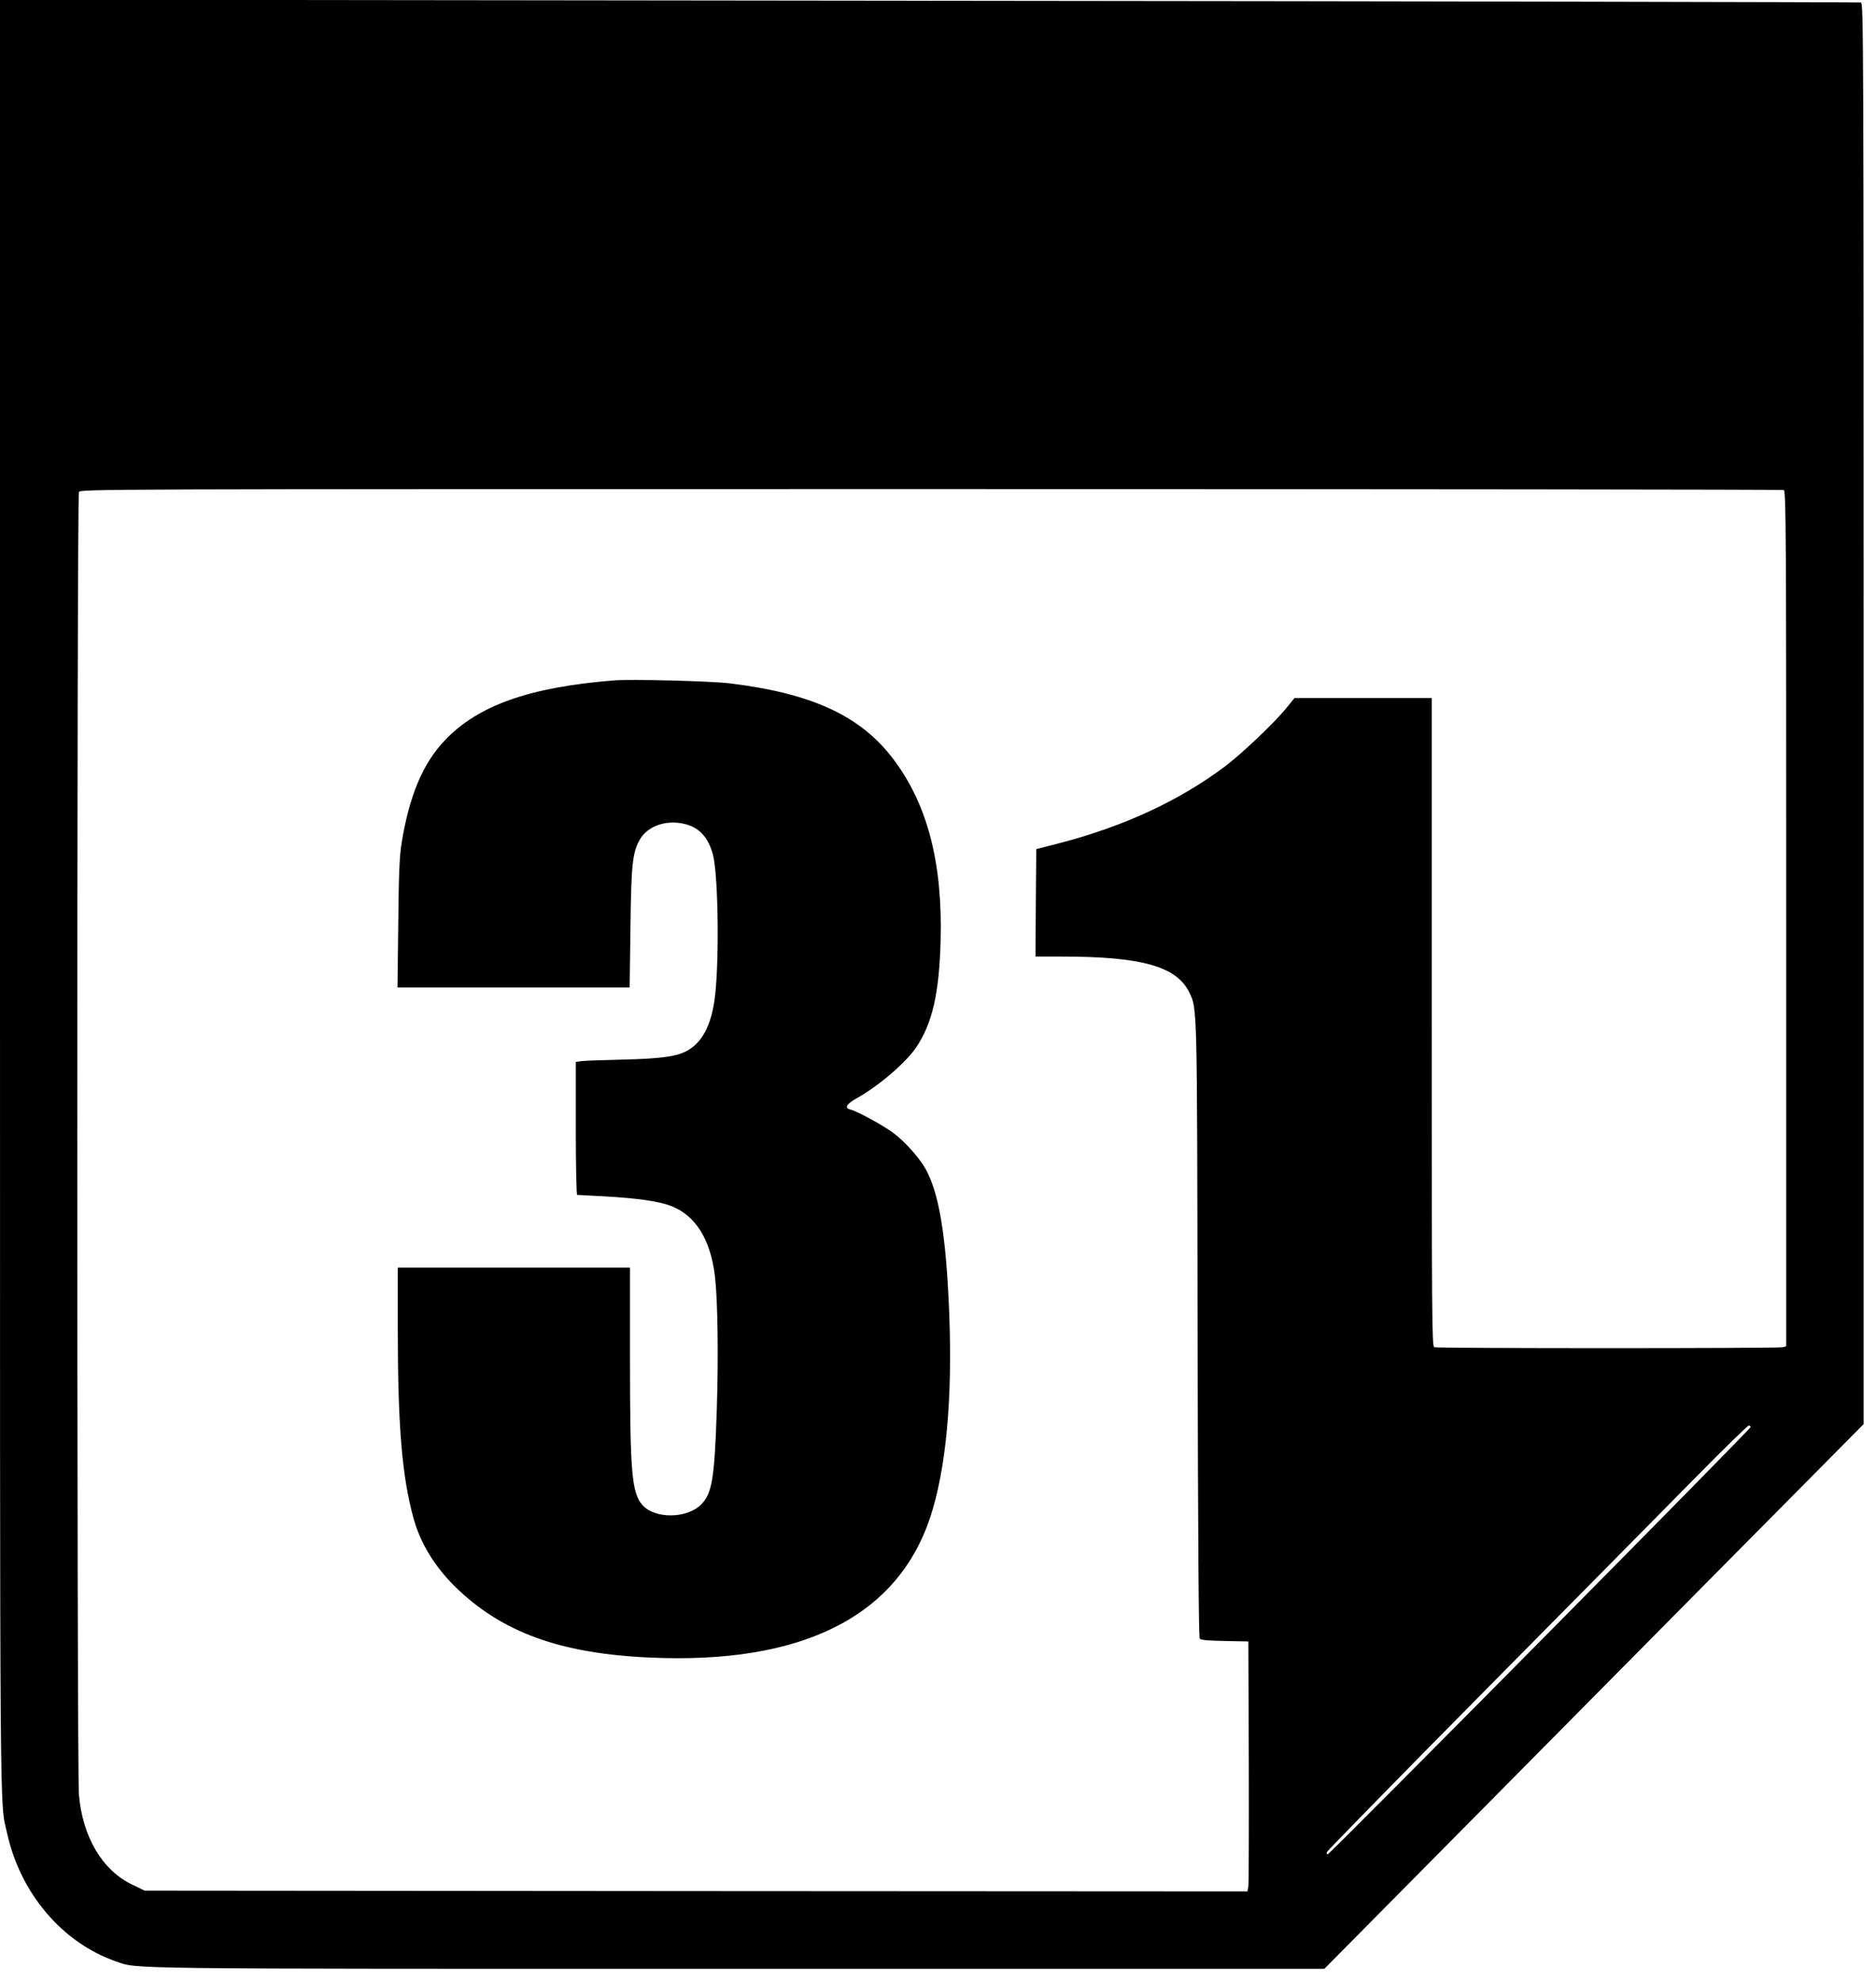
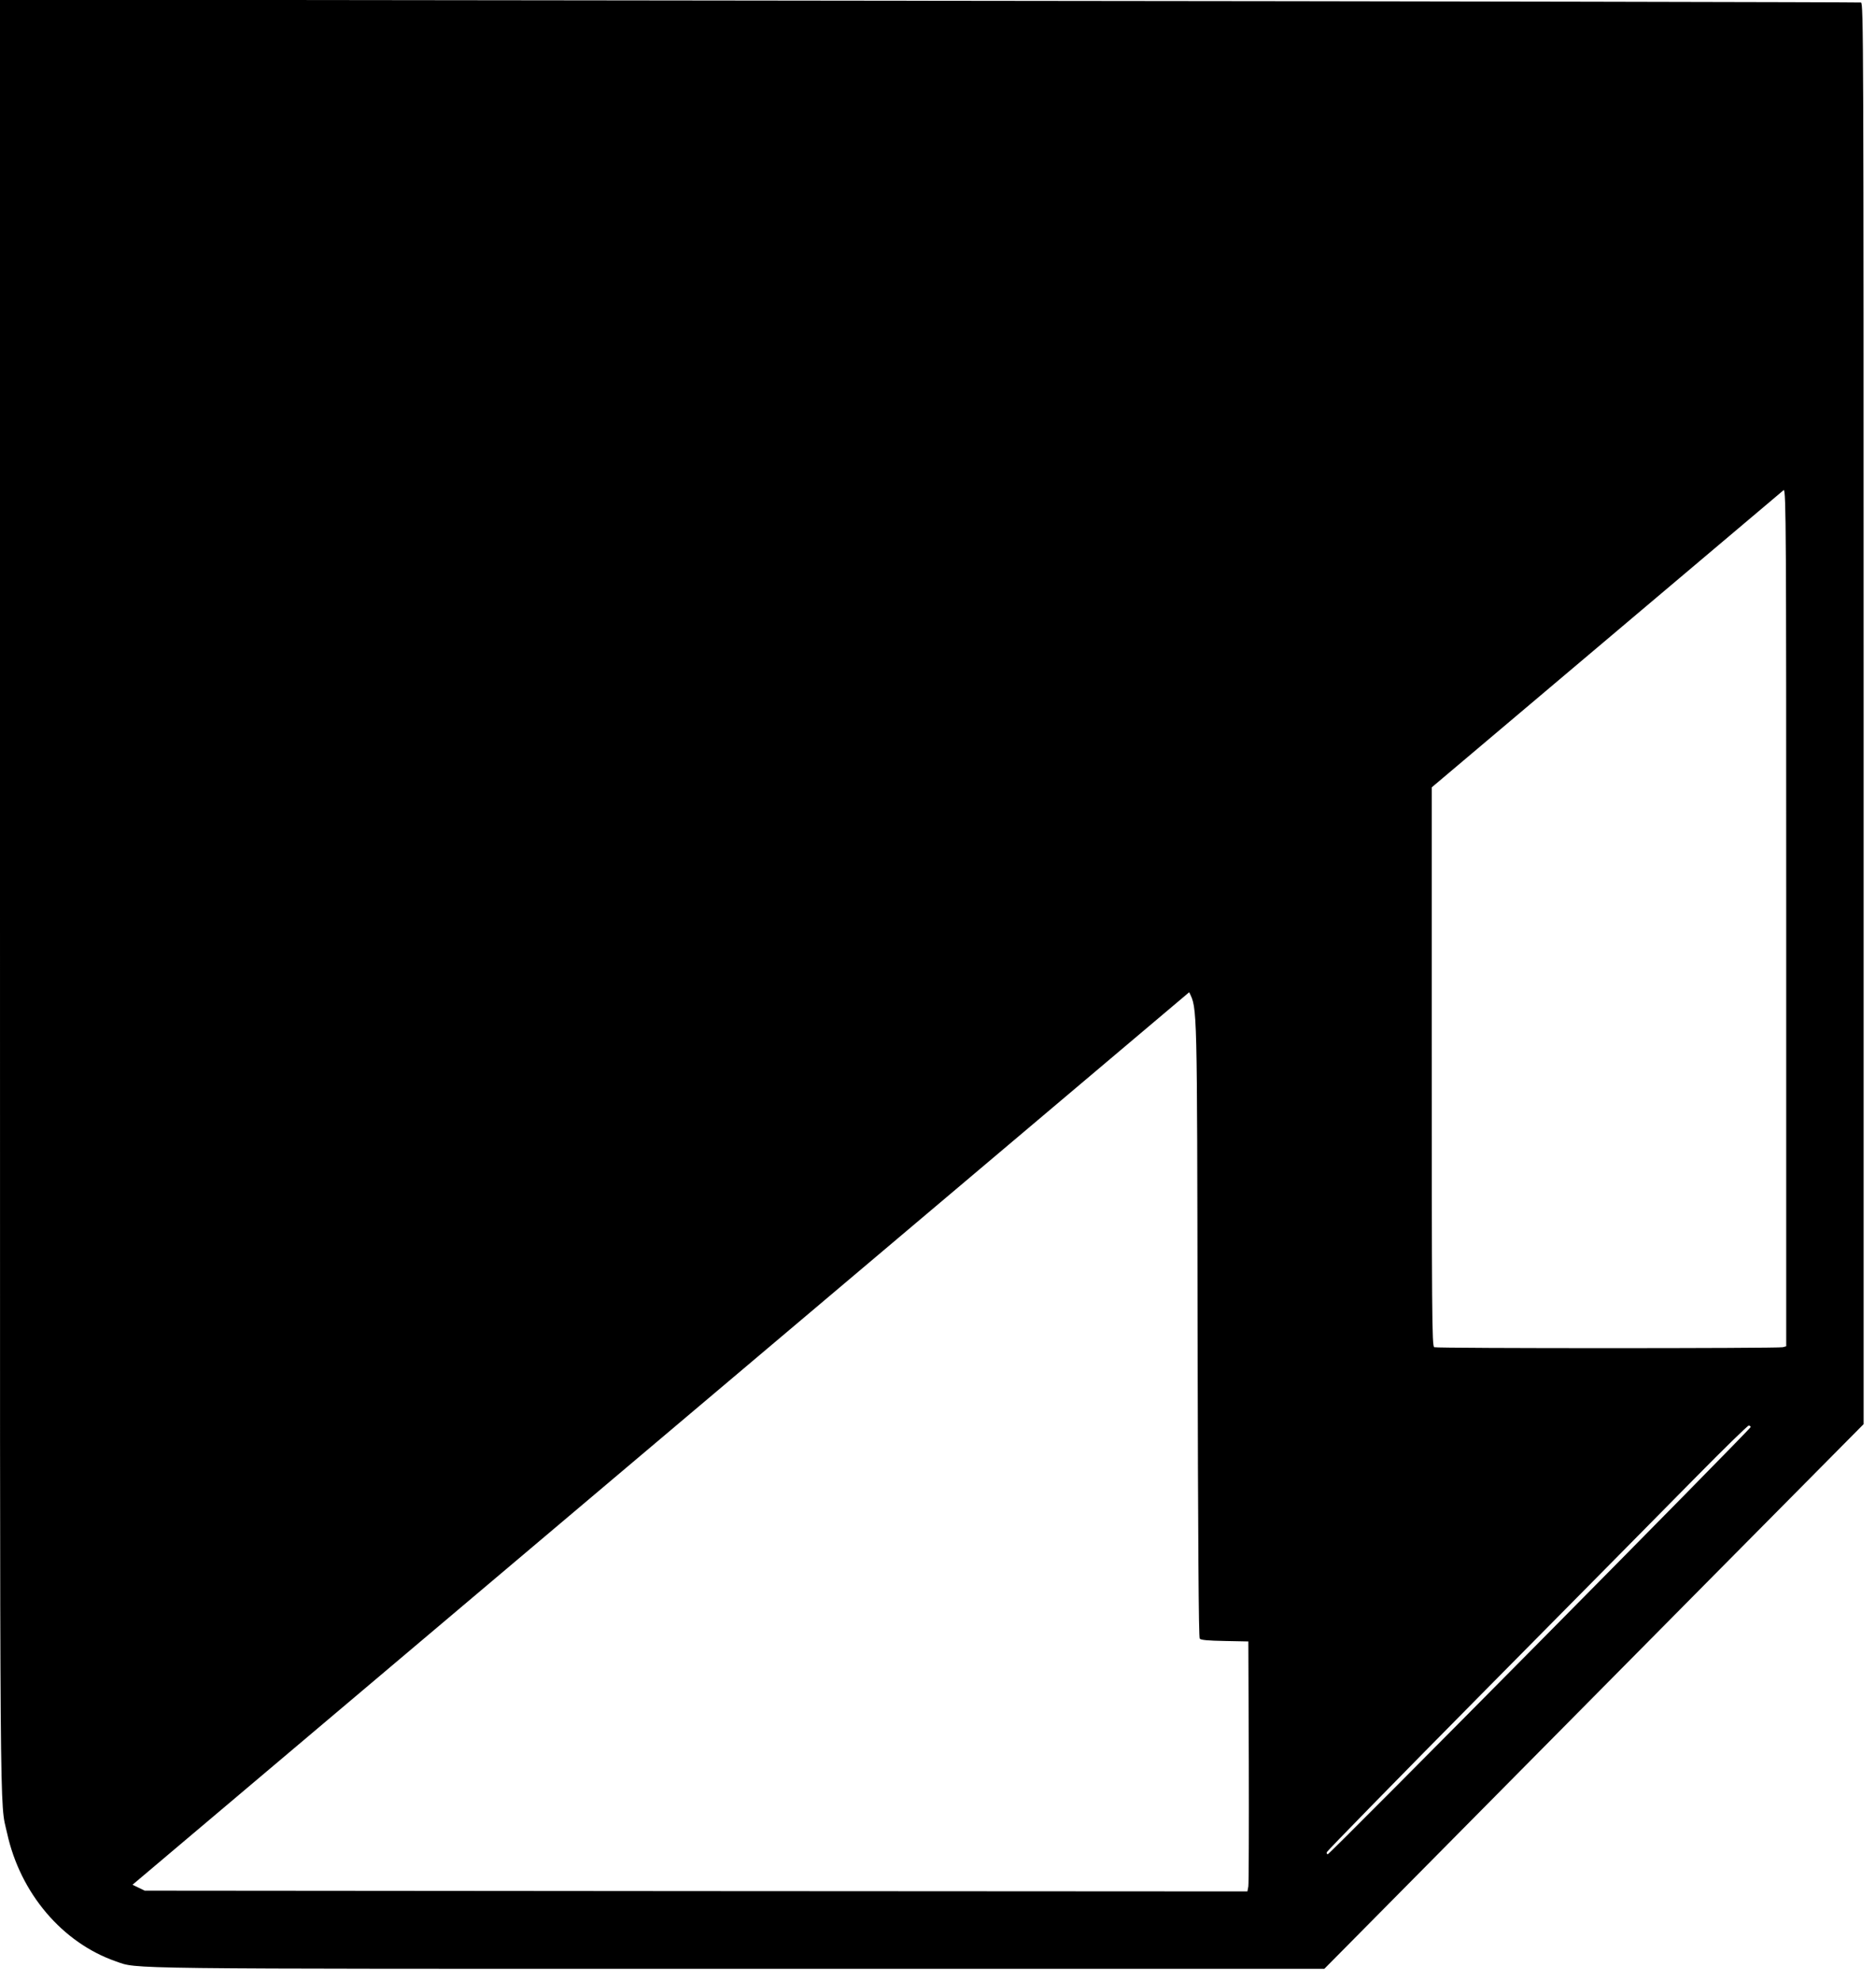
<svg xmlns="http://www.w3.org/2000/svg" version="1.0" width="1212pt" height="1280pt" viewBox="0 0 1212 1280" preserveAspectRatio="xMidYMid meet">
  <g transform="translate(0,1280) scale(0.1,-0.1)" fill="#000000" stroke="none">
-     <path d="M0 7011 c0 -6213 -3 -5835 46 -6055 85 -388 357 -708 703 -828 145 -50 -30 -48 4027 -48 l3780 0 774 782 c426 431 1210 1223 1742 1760 l968 977 0 4590 c0 4363 -1 4590 -17 4595 -10 2 -2719 8 -6020 11 l-6003 7 0 -5791z m11524 2623 c15 -6 16 -259 16 -2769 l0 -2763 -22 -6 c-30 -8 -2232 -8 -2252 0 -15 6 -16 200 -16 2100 l0 2094 -443 0 -444 0 -51 -63 c-78 -96 -286 -294 -397 -378 -299 -224 -655 -389 -1080 -499 l-140 -36 -3 -347 -2 -347 169 0 c518 0 744 -64 825 -233 51 -105 50 -68 53 -2181 3 -1382 7 -1984 14 -1993 8 -9 54 -13 163 -15 l151 -3 3 -775 c1 -426 0 -790 -3 -808 l-6 -32 -3562 2 -3562 3 -79 38 c-194 92 -322 307 -346 581 -14 158 -14 8391 0 8417 11 19 83 19 5505 19 3021 0 5500 -3 5509 -6z m-214 -6054 c0 -13 -2719 -2760 -2732 -2760 -5 0 -8 6 -6 14 2 7 462 478 1023 1045 561 567 1171 1184 1355 1371 184 187 341 340 348 340 6 0 12 -5 12 -10z" />
-     <path d="M3965 8404 c-547 -44 -878 -162 -1092 -388 -142 -150 -229 -357 -279 -666 -13 -82 -18 -194 -21 -517 l-5 -413 750 0 750 0 5 383 c5 410 13 487 59 570 47 85 159 129 275 107 104 -19 167 -83 199 -202 36 -133 42 -736 9 -947 -24 -158 -77 -259 -166 -314 -69 -42 -170 -57 -434 -63 -126 -3 -245 -7 -262 -10 l-33 -5 0 -429 c0 -244 4 -430 9 -430 5 0 89 -5 187 -10 208 -12 341 -32 416 -60 161 -61 258 -216 287 -455 18 -155 23 -517 12 -860 -15 -449 -30 -544 -102 -616 -91 -91 -299 -93 -378 -3 -70 79 -81 209 -81 957 l0 577 -750 0 -750 0 0 -402 c0 -620 27 -945 101 -1215 44 -162 136 -312 268 -443 301 -295 677 -433 1258 -459 982 -45 1598 263 1812 904 103 310 146 770 123 1332 -20 499 -67 775 -157 929 -42 71 -130 169 -202 223 -65 49 -233 141 -280 153 -39 10 -25 35 41 72 142 79 314 227 383 326 106 156 151 350 160 695 13 500 -85 877 -303 1167 -211 282 -526 428 -1059 493 -125 15 -636 28 -750 19z" />
+     <path d="M0 7011 c0 -6213 -3 -5835 46 -6055 85 -388 357 -708 703 -828 145 -50 -30 -48 4027 -48 l3780 0 774 782 c426 431 1210 1223 1742 1760 l968 977 0 4590 c0 4363 -1 4590 -17 4595 -10 2 -2719 8 -6020 11 l-6003 7 0 -5791z m11524 2623 c15 -6 16 -259 16 -2769 l0 -2763 -22 -6 c-30 -8 -2232 -8 -2252 0 -15 6 -16 200 -16 2100 l0 2094 -443 0 -444 0 -51 -63 c-78 -96 -286 -294 -397 -378 -299 -224 -655 -389 -1080 -499 l-140 -36 -3 -347 -2 -347 169 0 c518 0 744 -64 825 -233 51 -105 50 -68 53 -2181 3 -1382 7 -1984 14 -1993 8 -9 54 -13 163 -15 l151 -3 3 -775 c1 -426 0 -790 -3 -808 l-6 -32 -3562 2 -3562 3 -79 38 z m-214 -6054 c0 -13 -2719 -2760 -2732 -2760 -5 0 -8 6 -6 14 2 7 462 478 1023 1045 561 567 1171 1184 1355 1371 184 187 341 340 348 340 6 0 12 -5 12 -10z" />
  </g>
</svg>